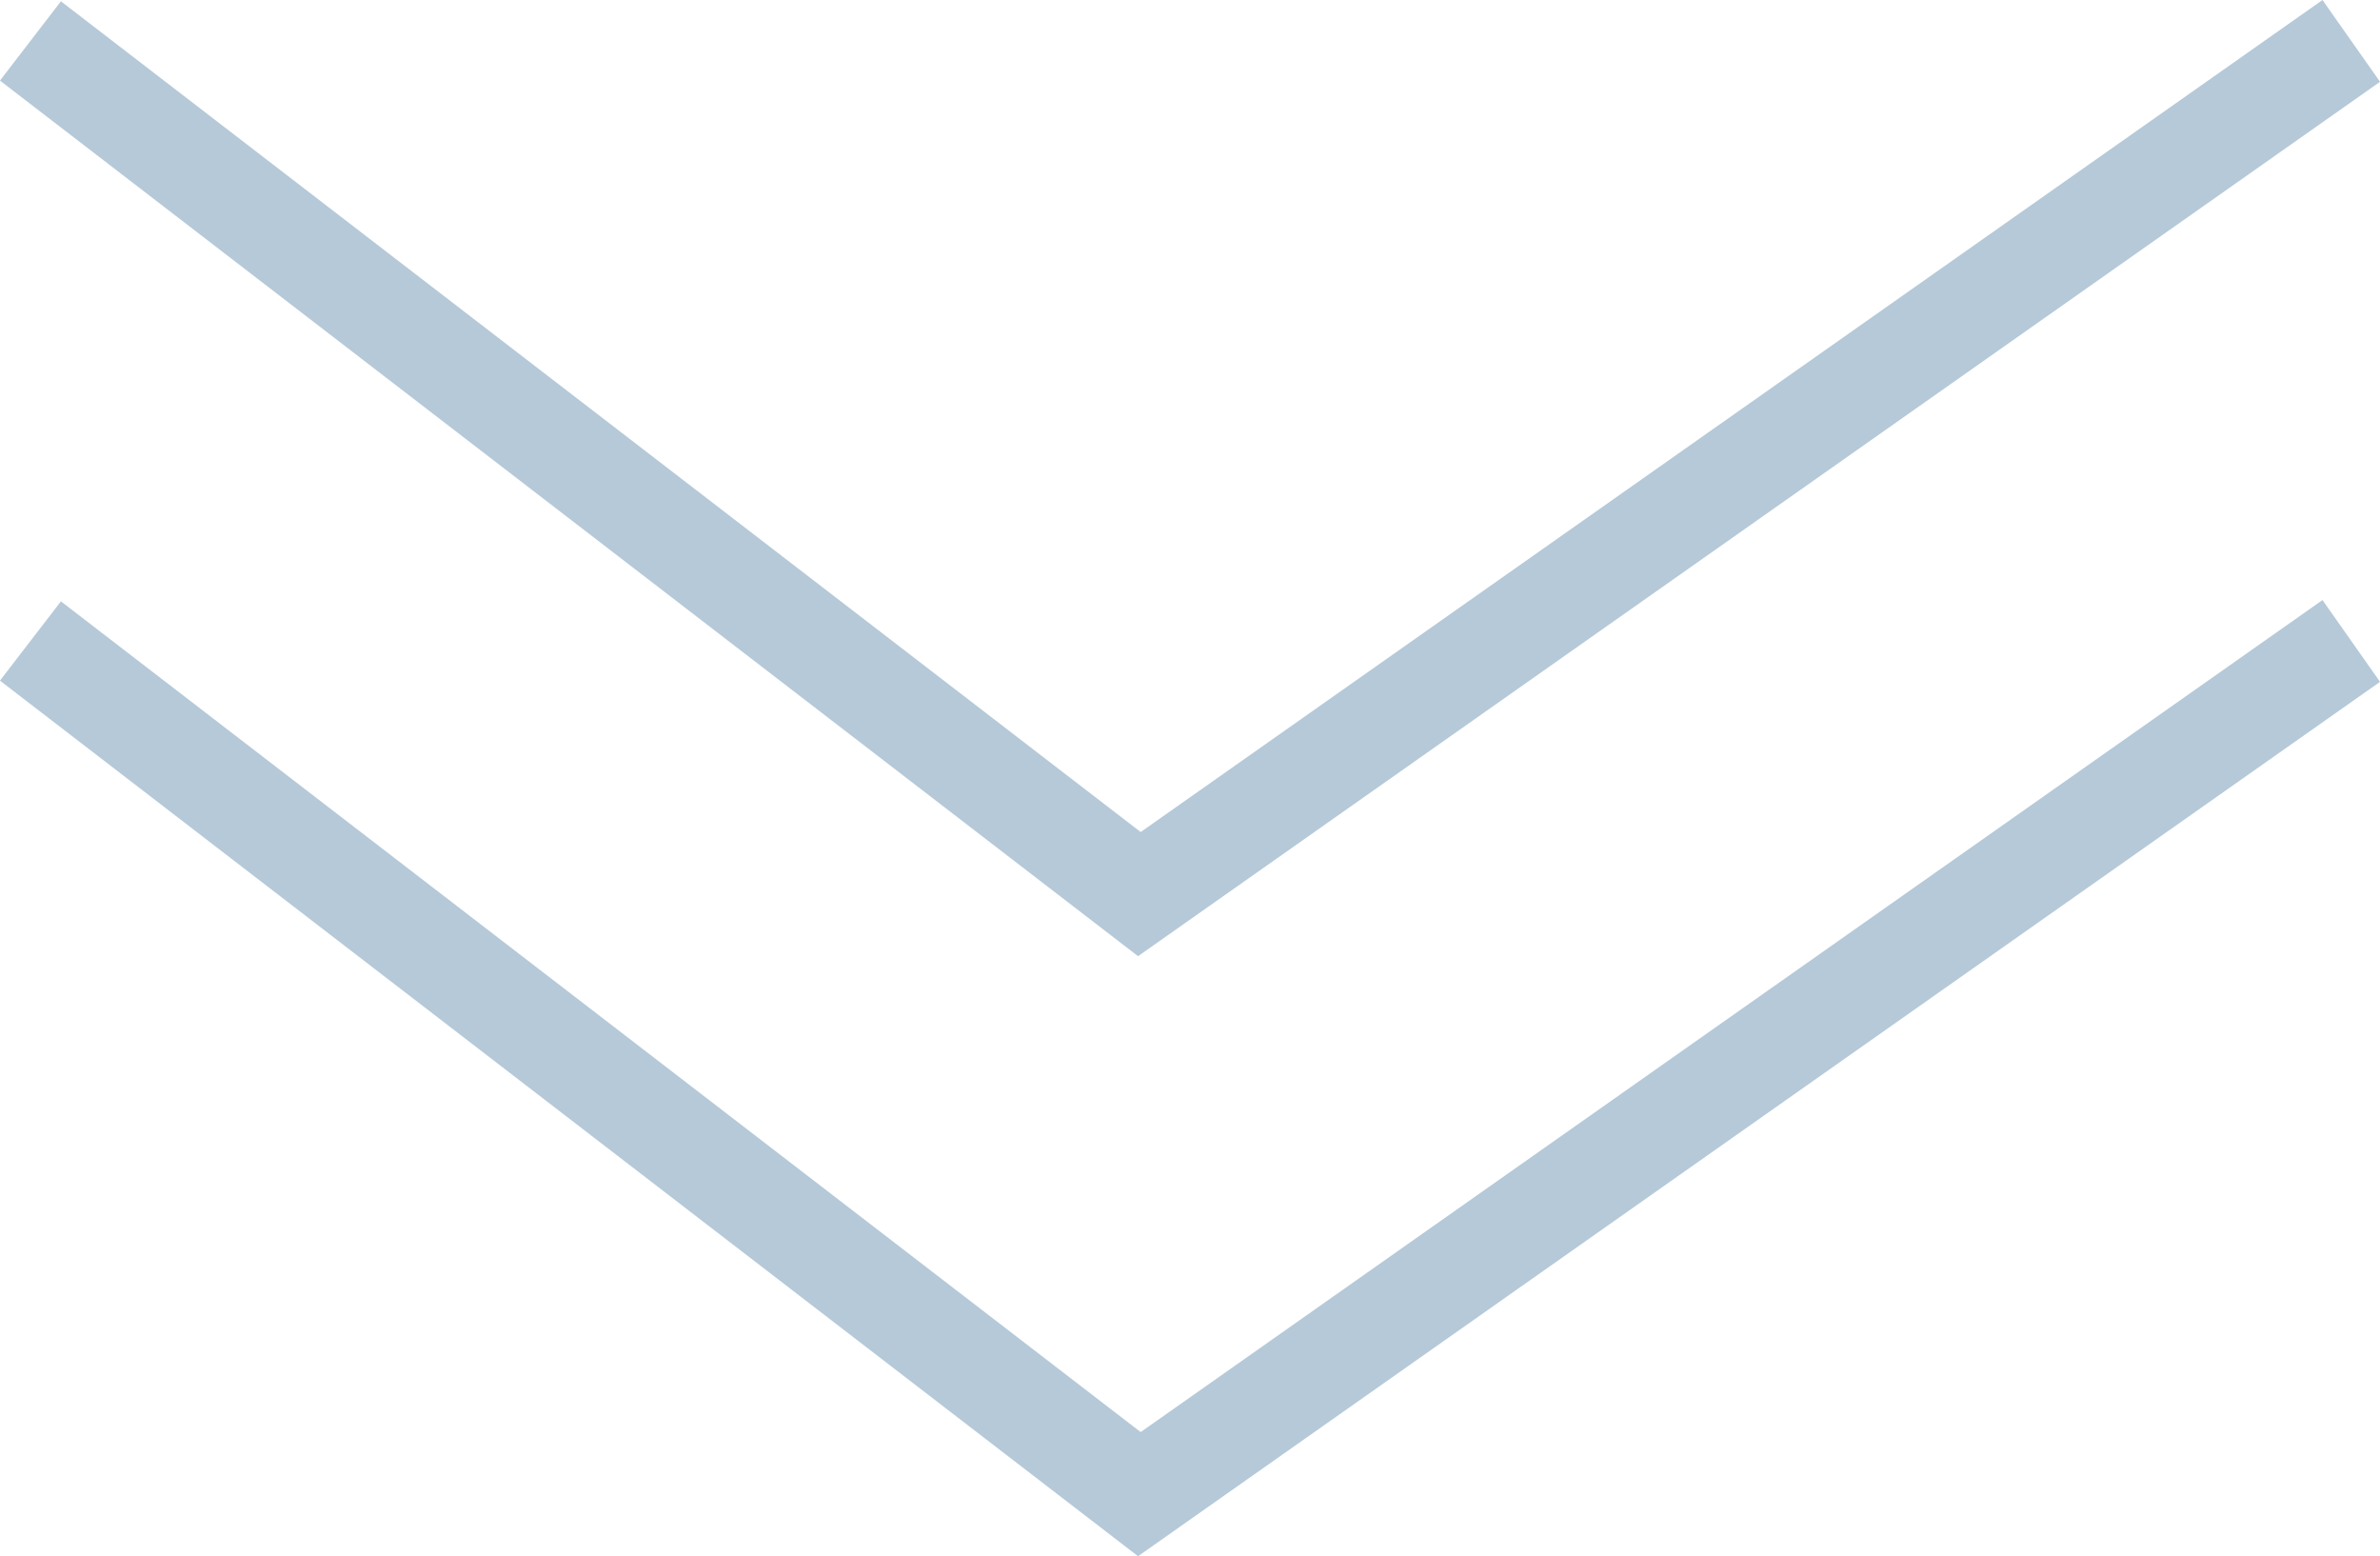
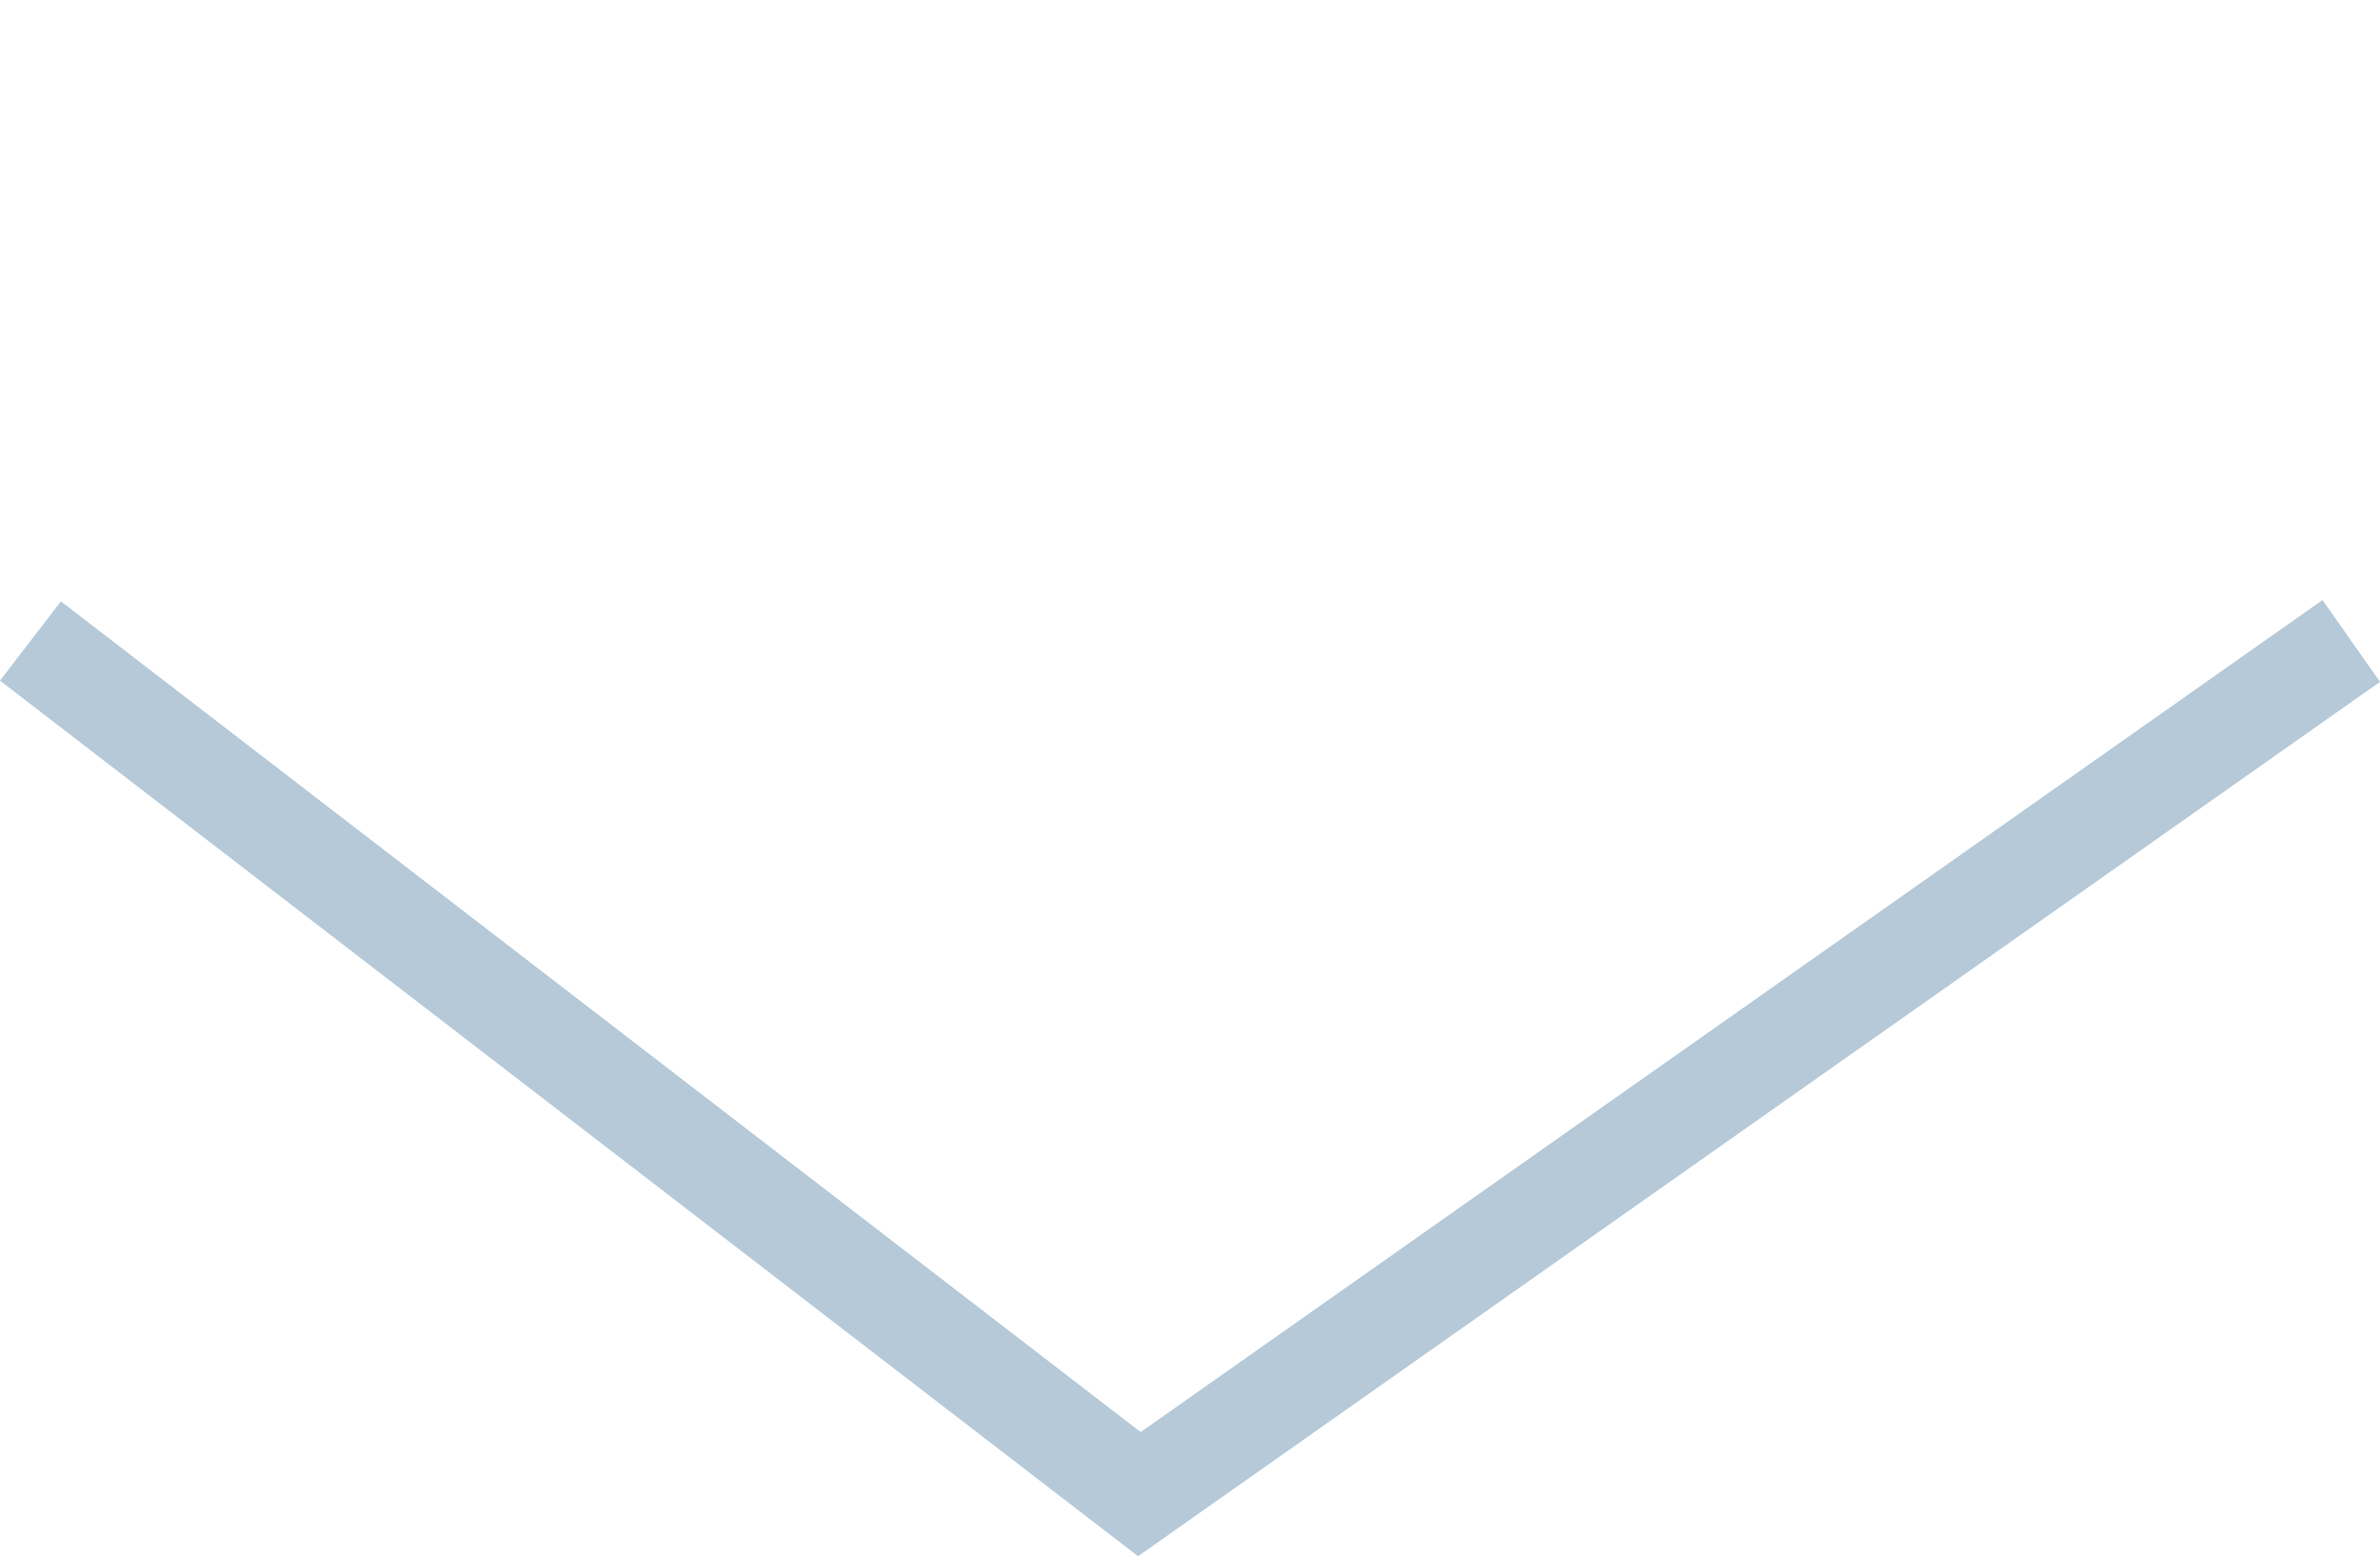
<svg xmlns="http://www.w3.org/2000/svg" width="47.61" height="31.121" viewBox="0 0 47.61 31.121">
  <g id="グループ_402" data-name="グループ 402" transform="translate(-239.709 -1800.864)">
-     <path id="パス_295" data-name="パス 295" d="M-12881-11180l17.063,24.243-17.062,22.183" transform="translate(-10893.256 14682.682) rotate(90)" fill="none" stroke="#b5c9d8" stroke-width="2" />
    <path id="パス_296" data-name="パス 296" d="M-12881-11180l17.063,24.243-17.062,22.183" transform="translate(-10893.256 14694.682) rotate(90)" fill="none" stroke="#b5c9d8" stroke-width="2" />
  </g>
</svg>